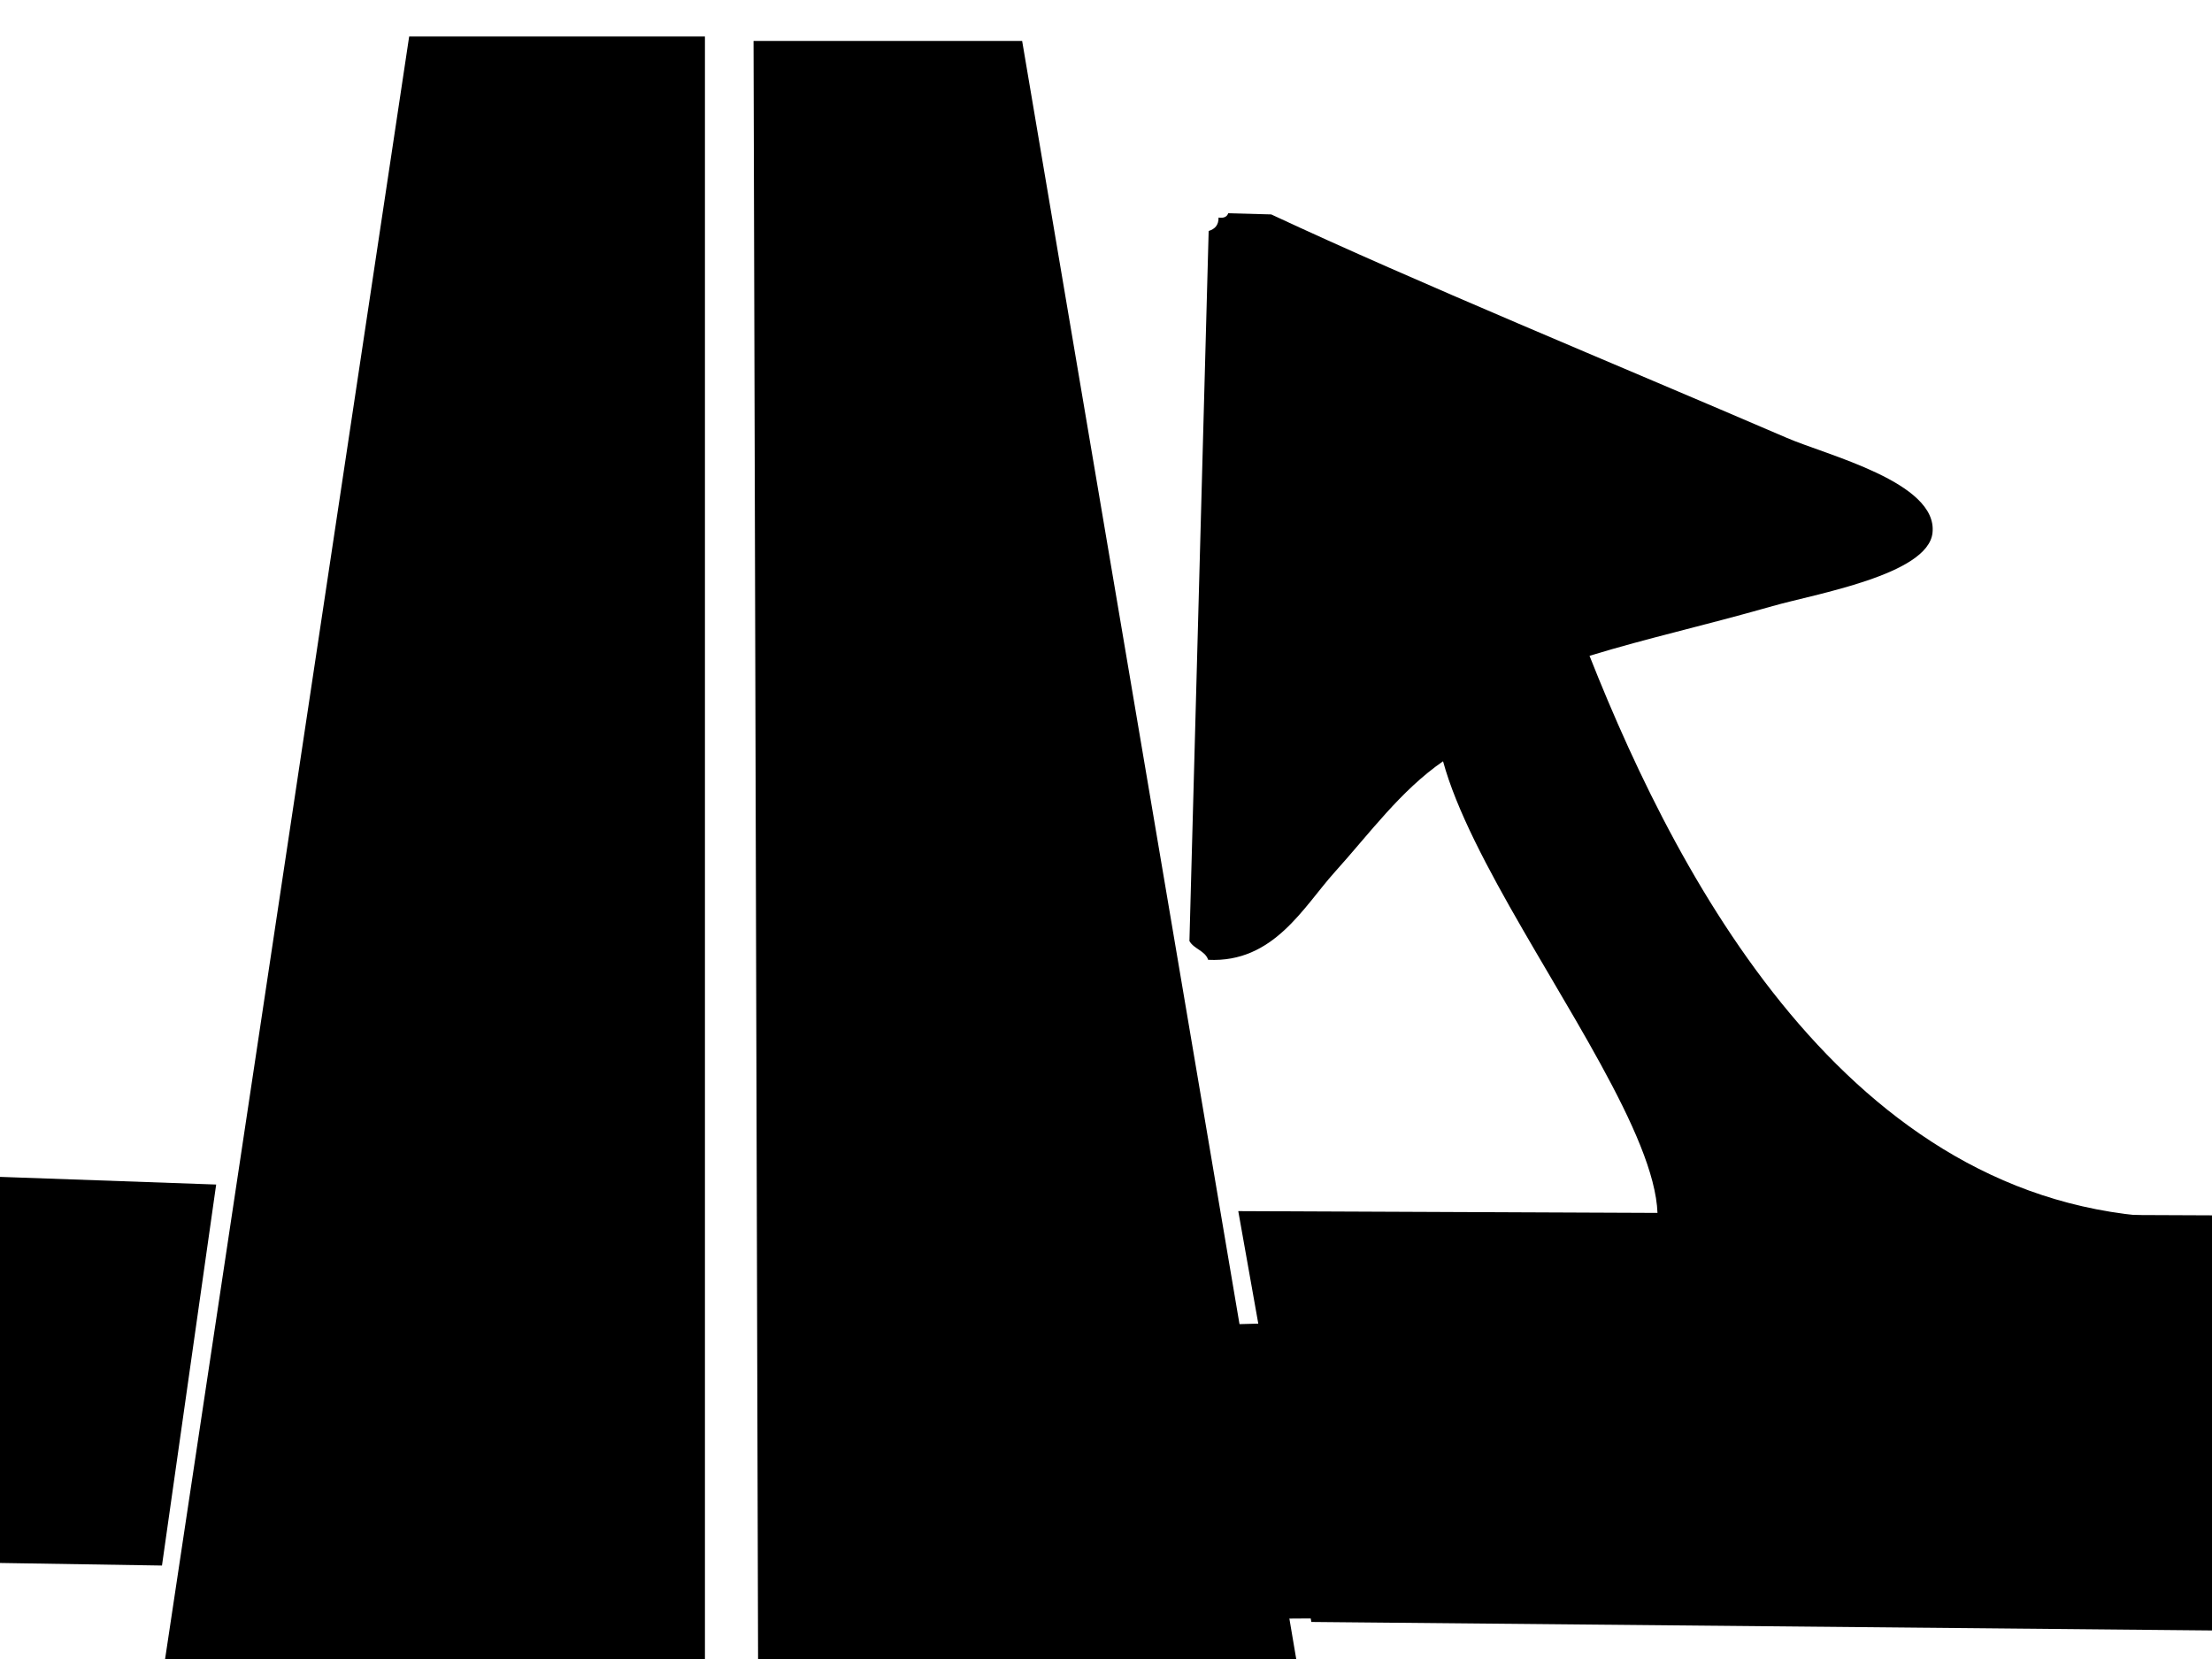
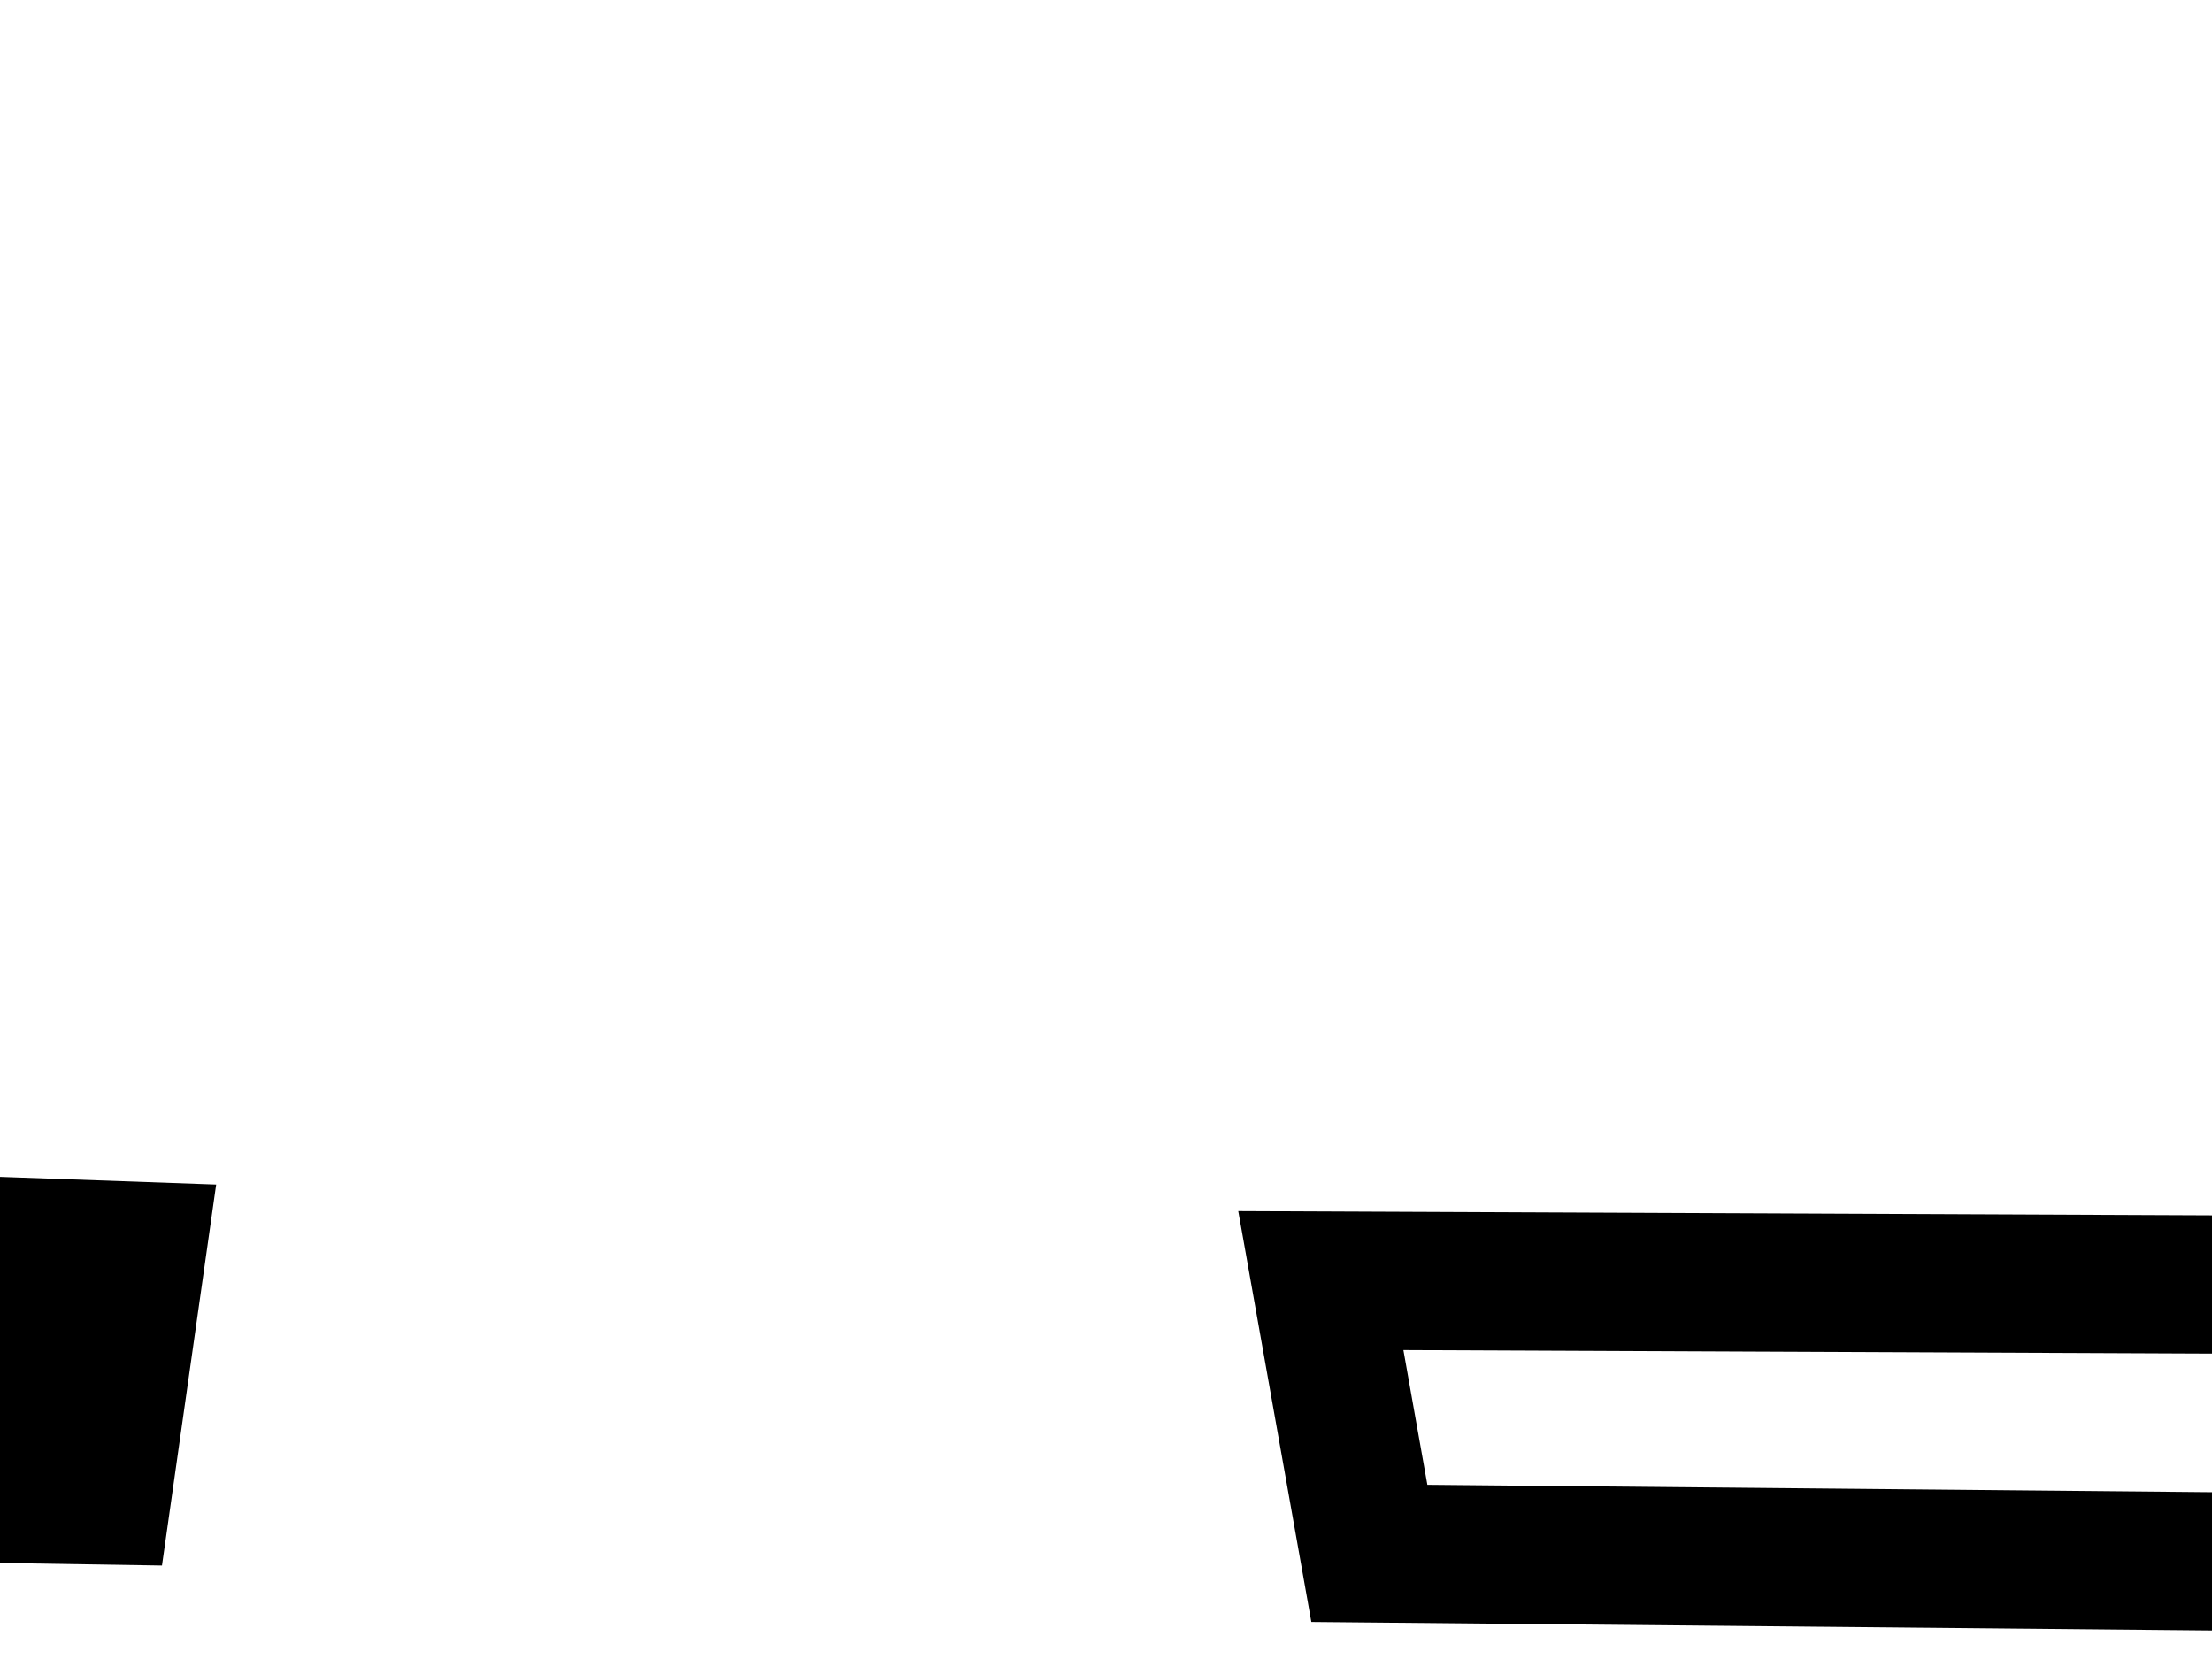
<svg xmlns="http://www.w3.org/2000/svg" xmlns:ns1="http://sodipodi.sourceforge.net/DTD/sodipodi-0.dtd" xmlns:ns2="http://www.inkscape.org/namespaces/inkscape" version="1.1" id="Layer_1" width="16" height="12" viewBox="0 0 16 12" overflow="visible" xml:space="preserve" ns1:version="0.32" ns2:version="0.45.1" ns1:docname="Logo toerit.svg" ns2:output_extension="org.inkscape.output.svg.inkscape" ns1:docbase="C:\Users\Dexy Roelvink\SVG-bestanden">
  <defs id="defs13" />
  <ns1:namedview ns2:window-height="814" ns2:window-width="1152" ns2:pageshadow="2" ns2:pageopacity="0.0" guidetolerance="10.0" gridtolerance="10.0" objecttolerance="10.0" borderopacity="1.0" bordercolor="#666666" pagecolor="#ffffff" id="base" showguides="true" ns2:guide-bbox="true" ns2:zoom="31.416667" ns2:cx="8" ns2:cy="6" ns2:window-x="-8" ns2:window-y="-8" ns2:current-layer="Layer_1" />
  <g id="XMLID_4_" transform="matrix(2.7086737e-2,-1,1,2.7086737e-2,8.055,17.782)">
    <g id="g4">
-       <path d="M 16.25,0.389 C 16.25,0.493 16.25,0.596 16.25,0.7 C 15.784,1.773 15.243,3.198 14.736,4.47 C 14.619,4.76 14.445,5.572 14.078,5.542 C 13.773,5.518 13.613,4.703 13.517,4.4 C 13.355,3.884 13.266,3.518 13.122,3.087 C 11.45,3.801 9.12,5.133 9.176,7.497 C 9.221,9.373 9.363,10.688 9.531,12.187 C 7.907,12.187 8.128,12.251 6.504,12.251 C 6.354,8.258 6.208,4.262 6.076,0.251 C 6.636,0.251 7.642,0.251 8.201,0.251 C 8.268,1.586 8.243,1.422 8.622,2.764 C 8.409,5.031 10.934,2.47 12.331,2.049 C 12.11,1.747 11.792,1.53 11.509,1.288 C 11.251,1.068 10.839,0.865 10.85,0.39 C 10.915,0.367 10.925,0.285 10.982,0.251 C 12.694,0.251 14.406,0.251 16.118,0.251 C 16.133,0.294 16.16,0.322 16.217,0.32 C 16.212,0.359 16.225,0.381 16.25,0.389 z " id="path6" ns1:nodetypes="ccssscsccccccscccsc" />
-     </g>
+       </g>
    <g id="g10">
	</g>
  </g>
  <path style="fill:none;fill-rule:evenodd;stroke:#000000;stroke-width:1px;stroke-linecap:butt;stroke-linejoin:miter;stroke-opacity:1" d="M 9.905,11.236 L 9.554,9.263 L 16.716,9.294 L 16.684,11.3 L 9.905,11.236 z " id="path2167" ns1:nodetypes="ccccc" />
-   <path style="fill:#000000;fill-opacity:1;fill-rule:evenodd;stroke:#000000;stroke-width:1px;stroke-linecap:butt;stroke-linejoin:miter;stroke-opacity:1" d="M 5.984,12.223 L 5.952,0.796 L 6.971,0.796 L 8.912,12.255 L 5.984,12.223 z " id="path2169" />
-   <path style="fill:#000000;fill-opacity:1;fill-rule:evenodd;stroke:#000000;stroke-width:1px;stroke-linecap:butt;stroke-linejoin:miter;stroke-opacity:1" d="M 1.671,12.191 L 3.39,0.764 L 4.599,0.764 L 4.599,12.223 L 1.671,12.191 z " id="path3143" ns1:nodetypes="ccccc" />
  <path style="fill:#000000;fill-rule:evenodd;stroke:#000000;stroke-width:1.154px;stroke-linecap:butt;stroke-linejoin:miter;stroke-opacity:1;fill-opacity:1" d="M 0.902,9.122 L 0.672,10.739 L -0.838,10.715 L -0.819,9.061 L 0.902,9.122 z " id="path3147" />
</svg>